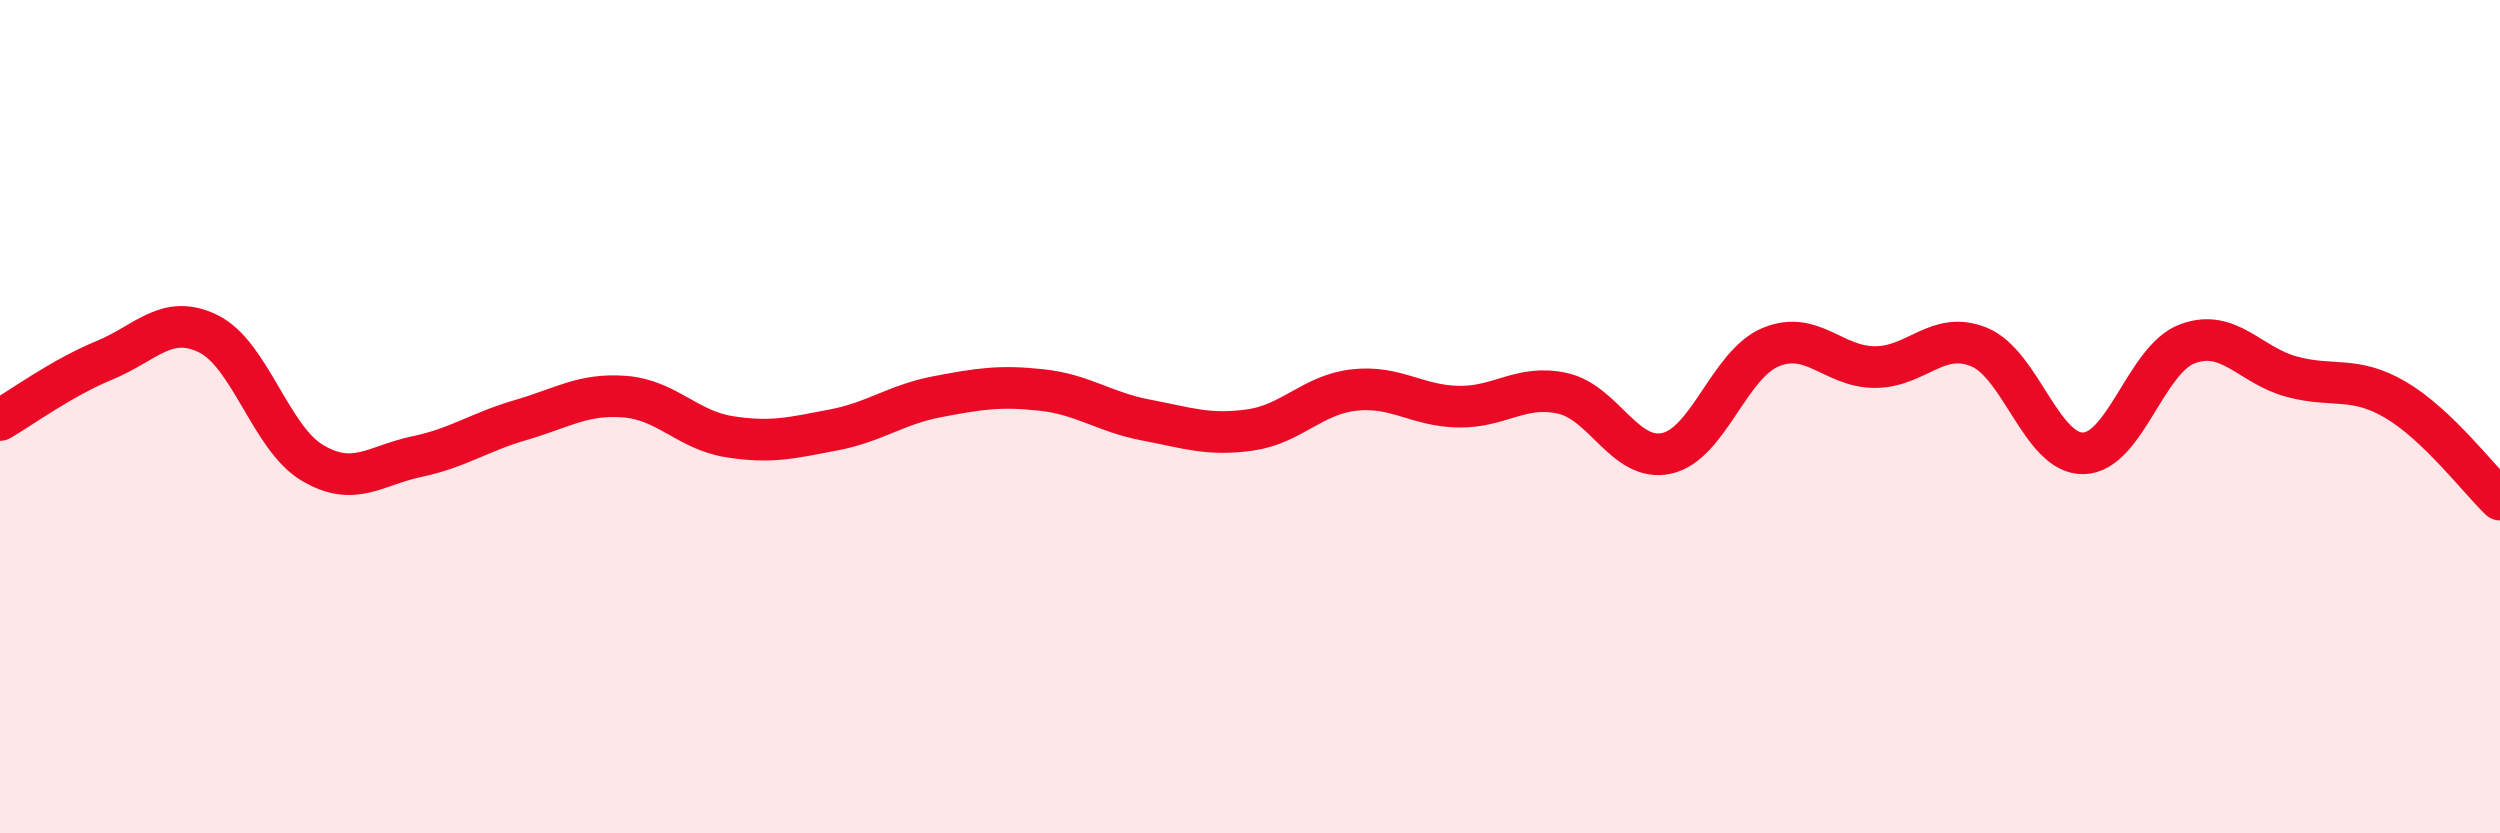
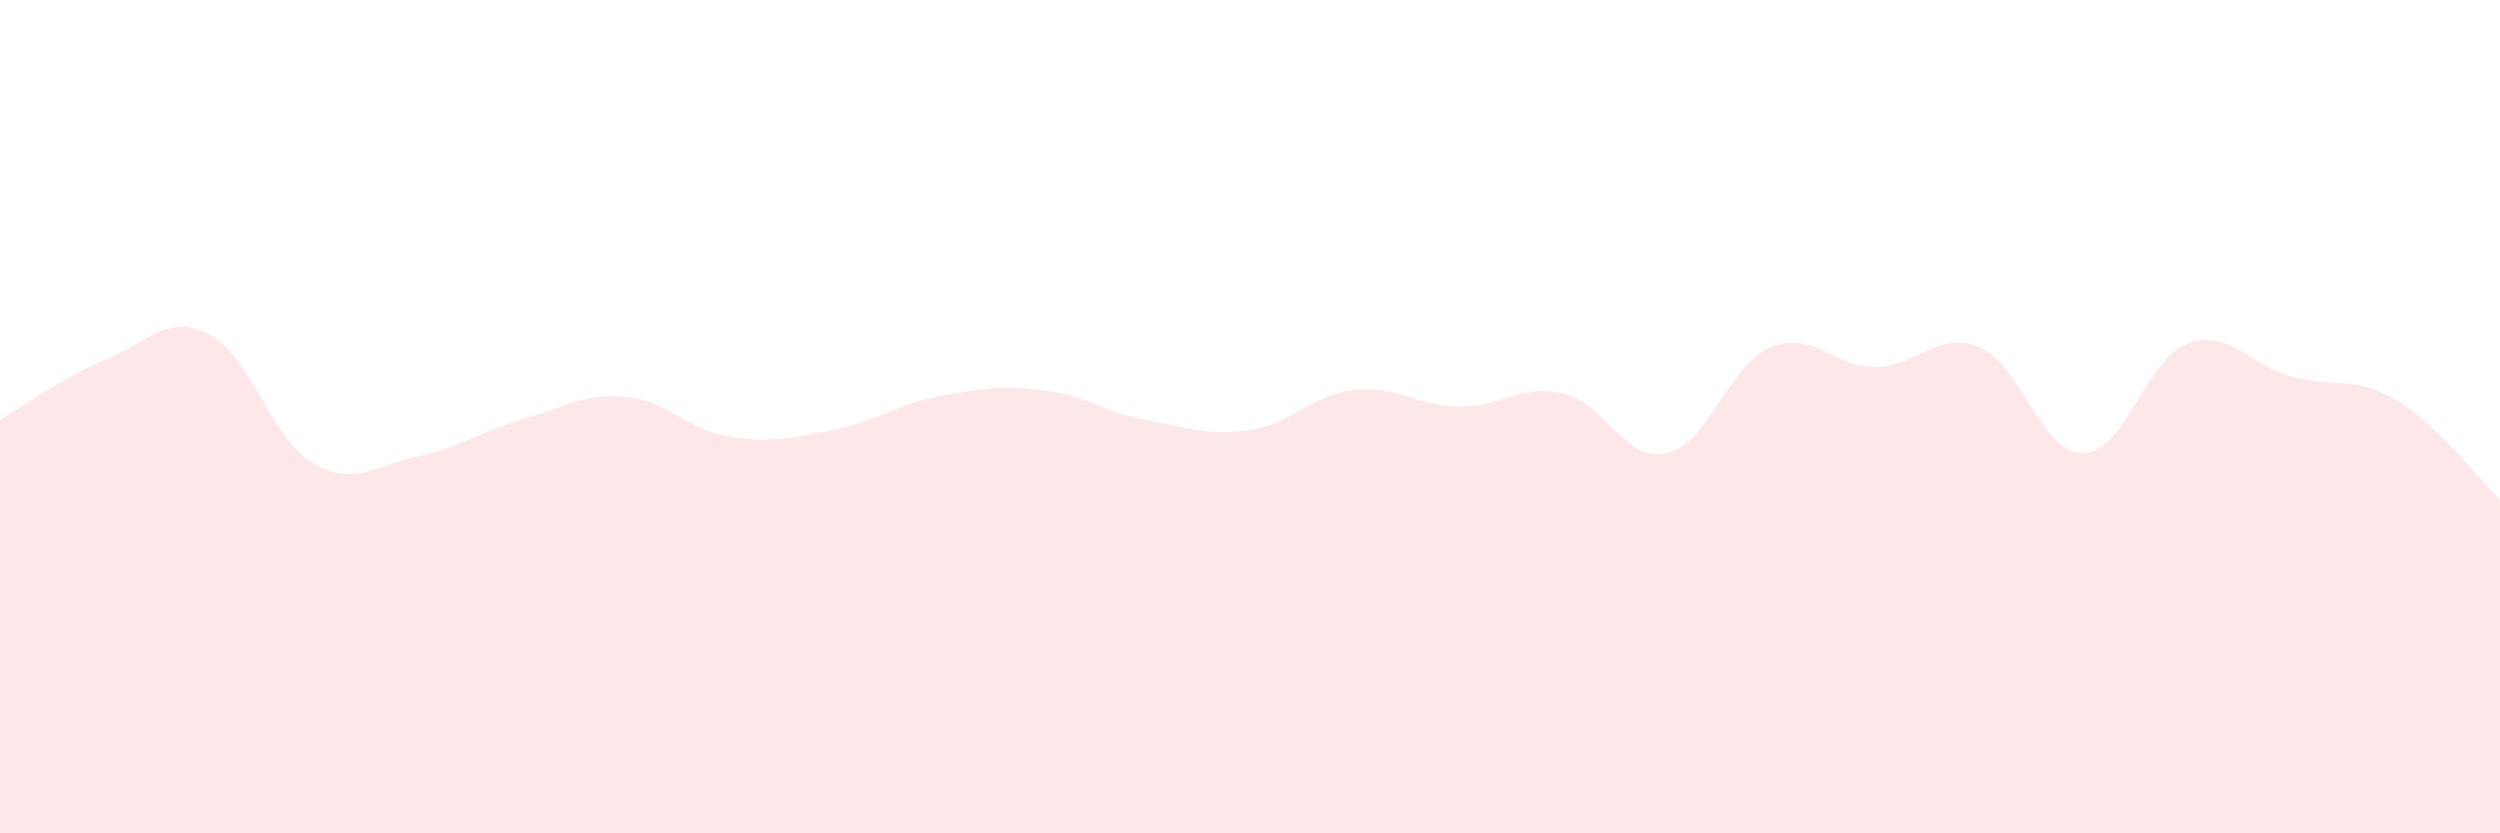
<svg xmlns="http://www.w3.org/2000/svg" width="60" height="20" viewBox="0 0 60 20">
  <path d="M 0,10.08 C 0.5,9.79 1.5,9.06 2.5,8.65 C 3.5,8.24 4,7.52 5,8.01 C 6,8.5 6.5,10.52 7.5,11.11 C 8.5,11.7 9,11.17 10,10.96 C 11,10.75 11.5,10.37 12.5,10.08 C 13.5,9.79 14,9.44 15,9.52 C 16,9.6 16.5,10.32 17.5,10.48 C 18.5,10.64 19,10.51 20,10.32 C 21,10.13 21.5,9.71 22.5,9.52 C 23.5,9.33 24,9.25 25,9.36 C 26,9.47 26.5,9.89 27.5,10.08 C 28.5,10.27 29,10.46 30,10.32 C 31,10.18 31.5,9.47 32.5,9.36 C 33.5,9.25 34,9.74 35,9.76 C 36,9.78 36.5,9.22 37.5,9.44 C 38.5,9.66 39,11.1 40,10.88 C 41,10.66 41.5,8.74 42.5,8.33 C 43.5,7.92 44,8.81 45,8.81 C 46,8.81 46.5,7.92 47.5,8.33 C 48.5,8.74 49,10.9 50,10.88 C 51,10.86 51.5,8.62 52.5,8.25 C 53.5,7.88 54,8.77 55,9.04 C 56,9.31 56.5,9.01 57.5,9.6 C 58.5,10.19 59.5,11.51 60,11.99L60 20L0 20Z" fill="#EB0A25" opacity="0.1" stroke-linecap="round" stroke-linejoin="round" />
-   <path d="M 0,10.08 C 0.5,9.79 1.5,9.06 2.5,8.65 C 3.5,8.24 4,7.52 5,8.01 C 6,8.5 6.5,10.52 7.5,11.11 C 8.5,11.7 9,11.17 10,10.96 C 11,10.75 11.5,10.37 12.5,10.08 C 13.5,9.79 14,9.44 15,9.52 C 16,9.6 16.5,10.32 17.5,10.48 C 18.5,10.64 19,10.51 20,10.32 C 21,10.13 21.5,9.71 22.5,9.52 C 23.5,9.33 24,9.25 25,9.36 C 26,9.47 26.5,9.89 27.5,10.08 C 28.5,10.27 29,10.46 30,10.32 C 31,10.18 31.5,9.47 32.5,9.36 C 33.5,9.25 34,9.74 35,9.76 C 36,9.78 36.5,9.22 37.5,9.44 C 38.5,9.66 39,11.1 40,10.88 C 41,10.66 41.5,8.74 42.5,8.33 C 43.5,7.92 44,8.81 45,8.81 C 46,8.81 46.5,7.92 47.5,8.33 C 48.5,8.74 49,10.9 50,10.88 C 51,10.86 51.5,8.62 52.5,8.25 C 53.5,7.88 54,8.77 55,9.04 C 56,9.31 56.5,9.01 57.5,9.6 C 58.5,10.19 59.5,11.51 60,11.99" stroke="#EB0A25" stroke-width="1" fill="none" stroke-linecap="round" stroke-linejoin="round" />
</svg>